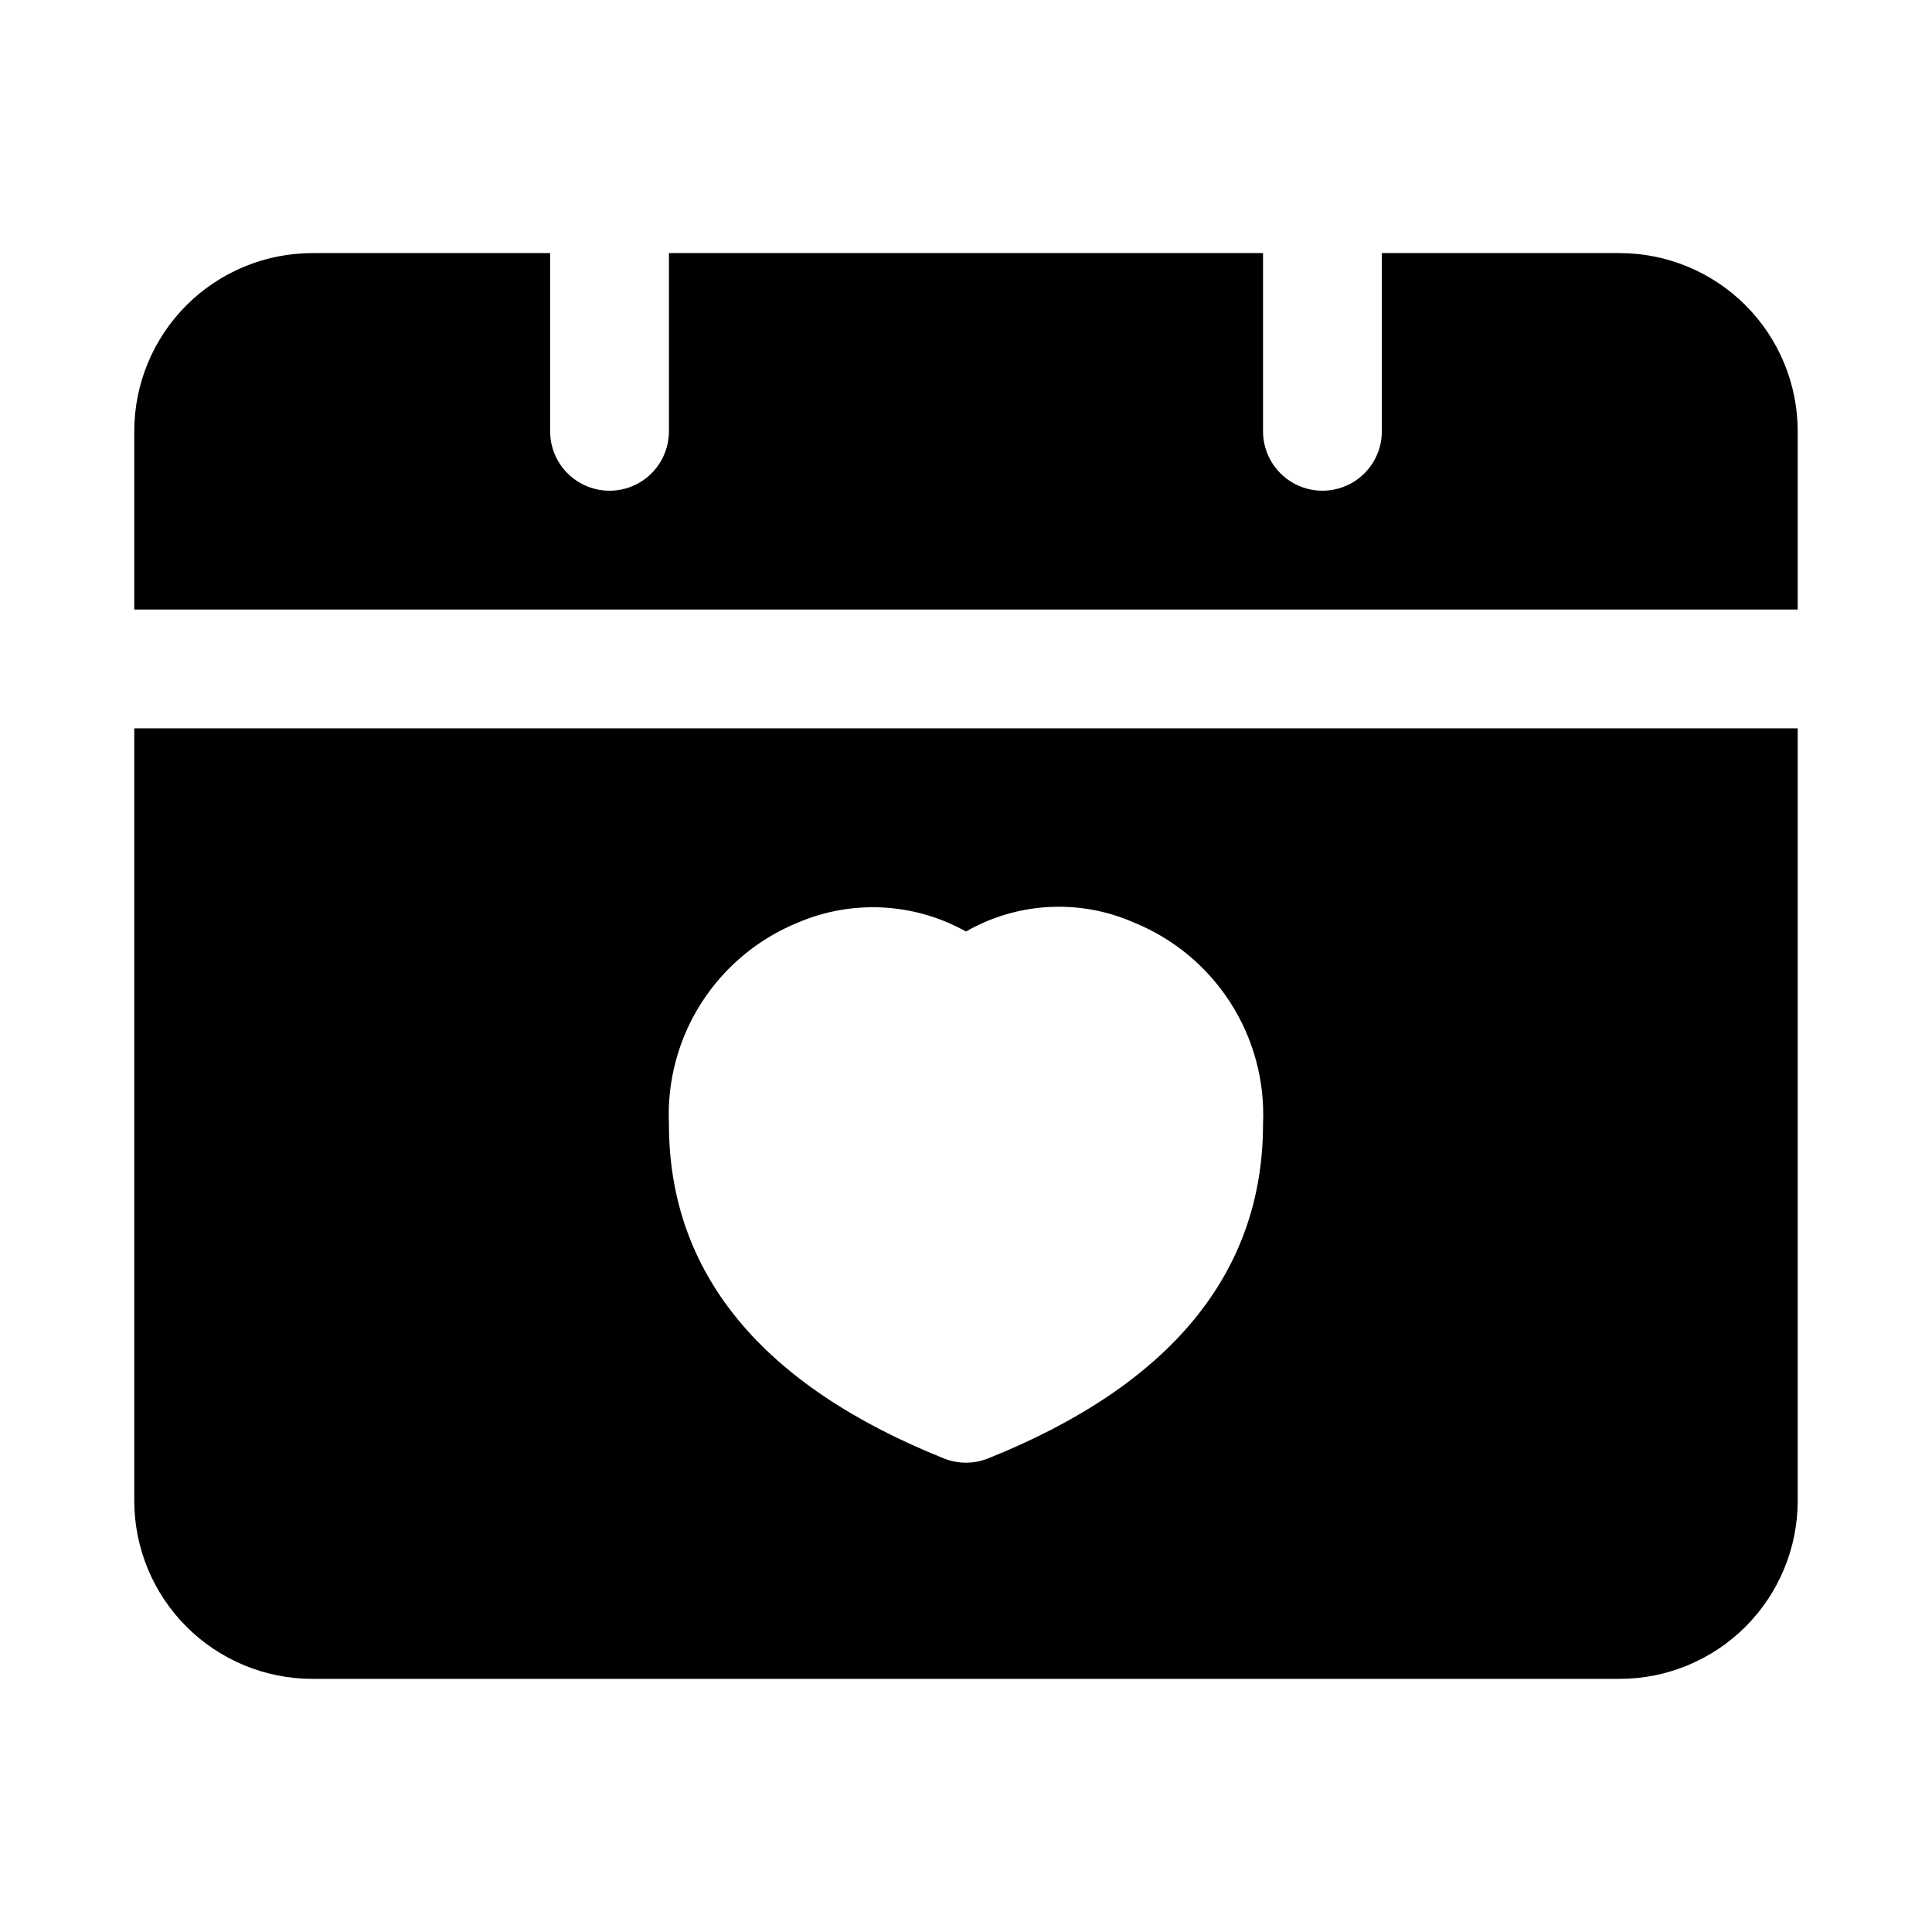
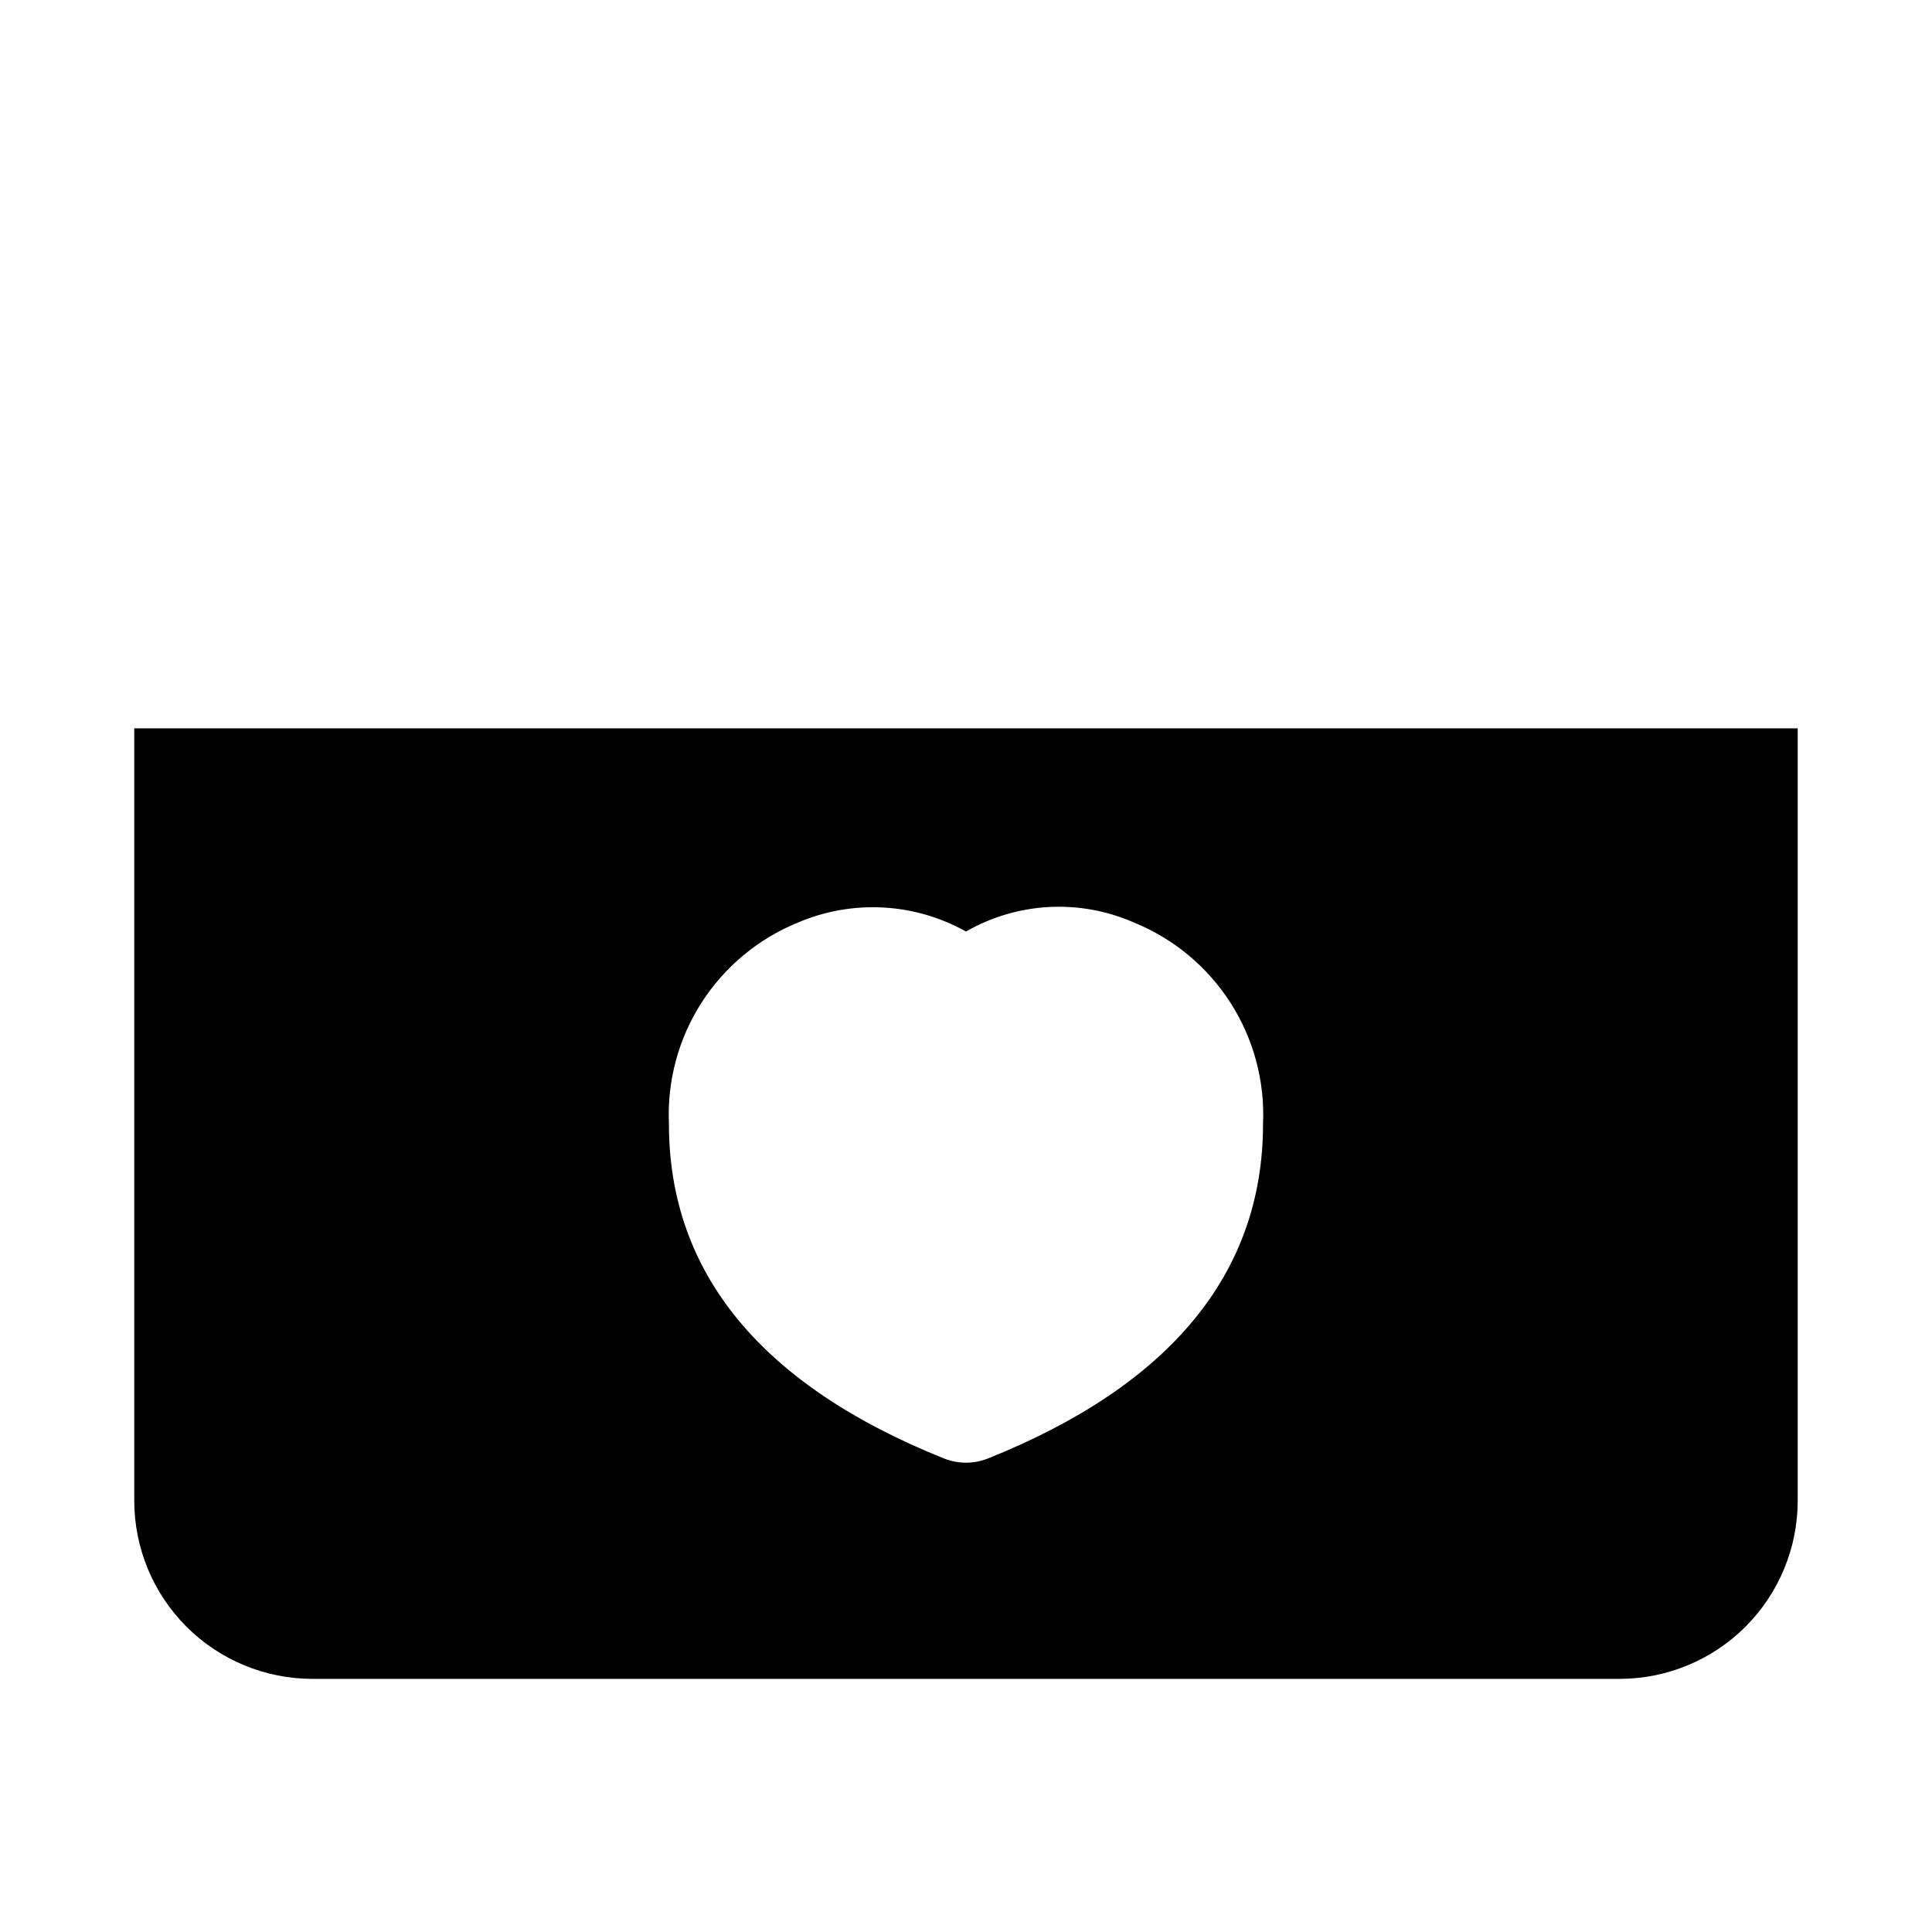
<svg xmlns="http://www.w3.org/2000/svg" fill="#000000" width="800px" height="800px" version="1.1" viewBox="144 144 512 512">
  <g>
    <path d="m179.58 337.02v204.67c0 12.527 4.977 24.539 13.832 33.398 8.859 8.855 20.875 13.832 33.398 13.832h346.37c12.527 0 24.539-4.977 33.398-13.832 8.855-8.859 13.832-20.871 13.832-33.398v-204.67zm226.24 193.49c-3.742 1.492-7.91 1.492-11.652 0-48.332-19.363-72.895-49.121-72.895-88.637-0.512-11.336 2.496-22.551 8.613-32.109 6.117-9.555 15.043-16.984 25.551-21.266 14.414-6.164 30.875-5.293 44.559 2.363 13.629-7.824 30.172-8.703 44.555-2.363 10.508 4.281 19.434 11.711 25.551 21.266 6.117 9.559 9.125 20.773 8.613 32.109 0 39.516-24.562 69.273-72.895 88.637z" />
-     <path d="m620.41 258.3v47.23l-440.83 0.004v-47.234c0-12.527 4.977-24.539 13.832-33.398 8.859-8.855 20.875-13.832 33.398-13.832h62.977v47.23c0 5.625 3 10.824 7.875 13.637 4.871 2.812 10.871 2.812 15.742 0s7.871-8.012 7.871-13.637v-47.23h157.44v47.23c0 5.625 3 10.824 7.871 13.637s10.875 2.812 15.746 0c4.871-2.812 7.871-8.012 7.871-13.637v-47.23h62.977c12.527 0 24.539 4.977 33.398 13.832 8.855 8.859 13.832 20.871 13.832 33.398z" />
  </g>
</svg>